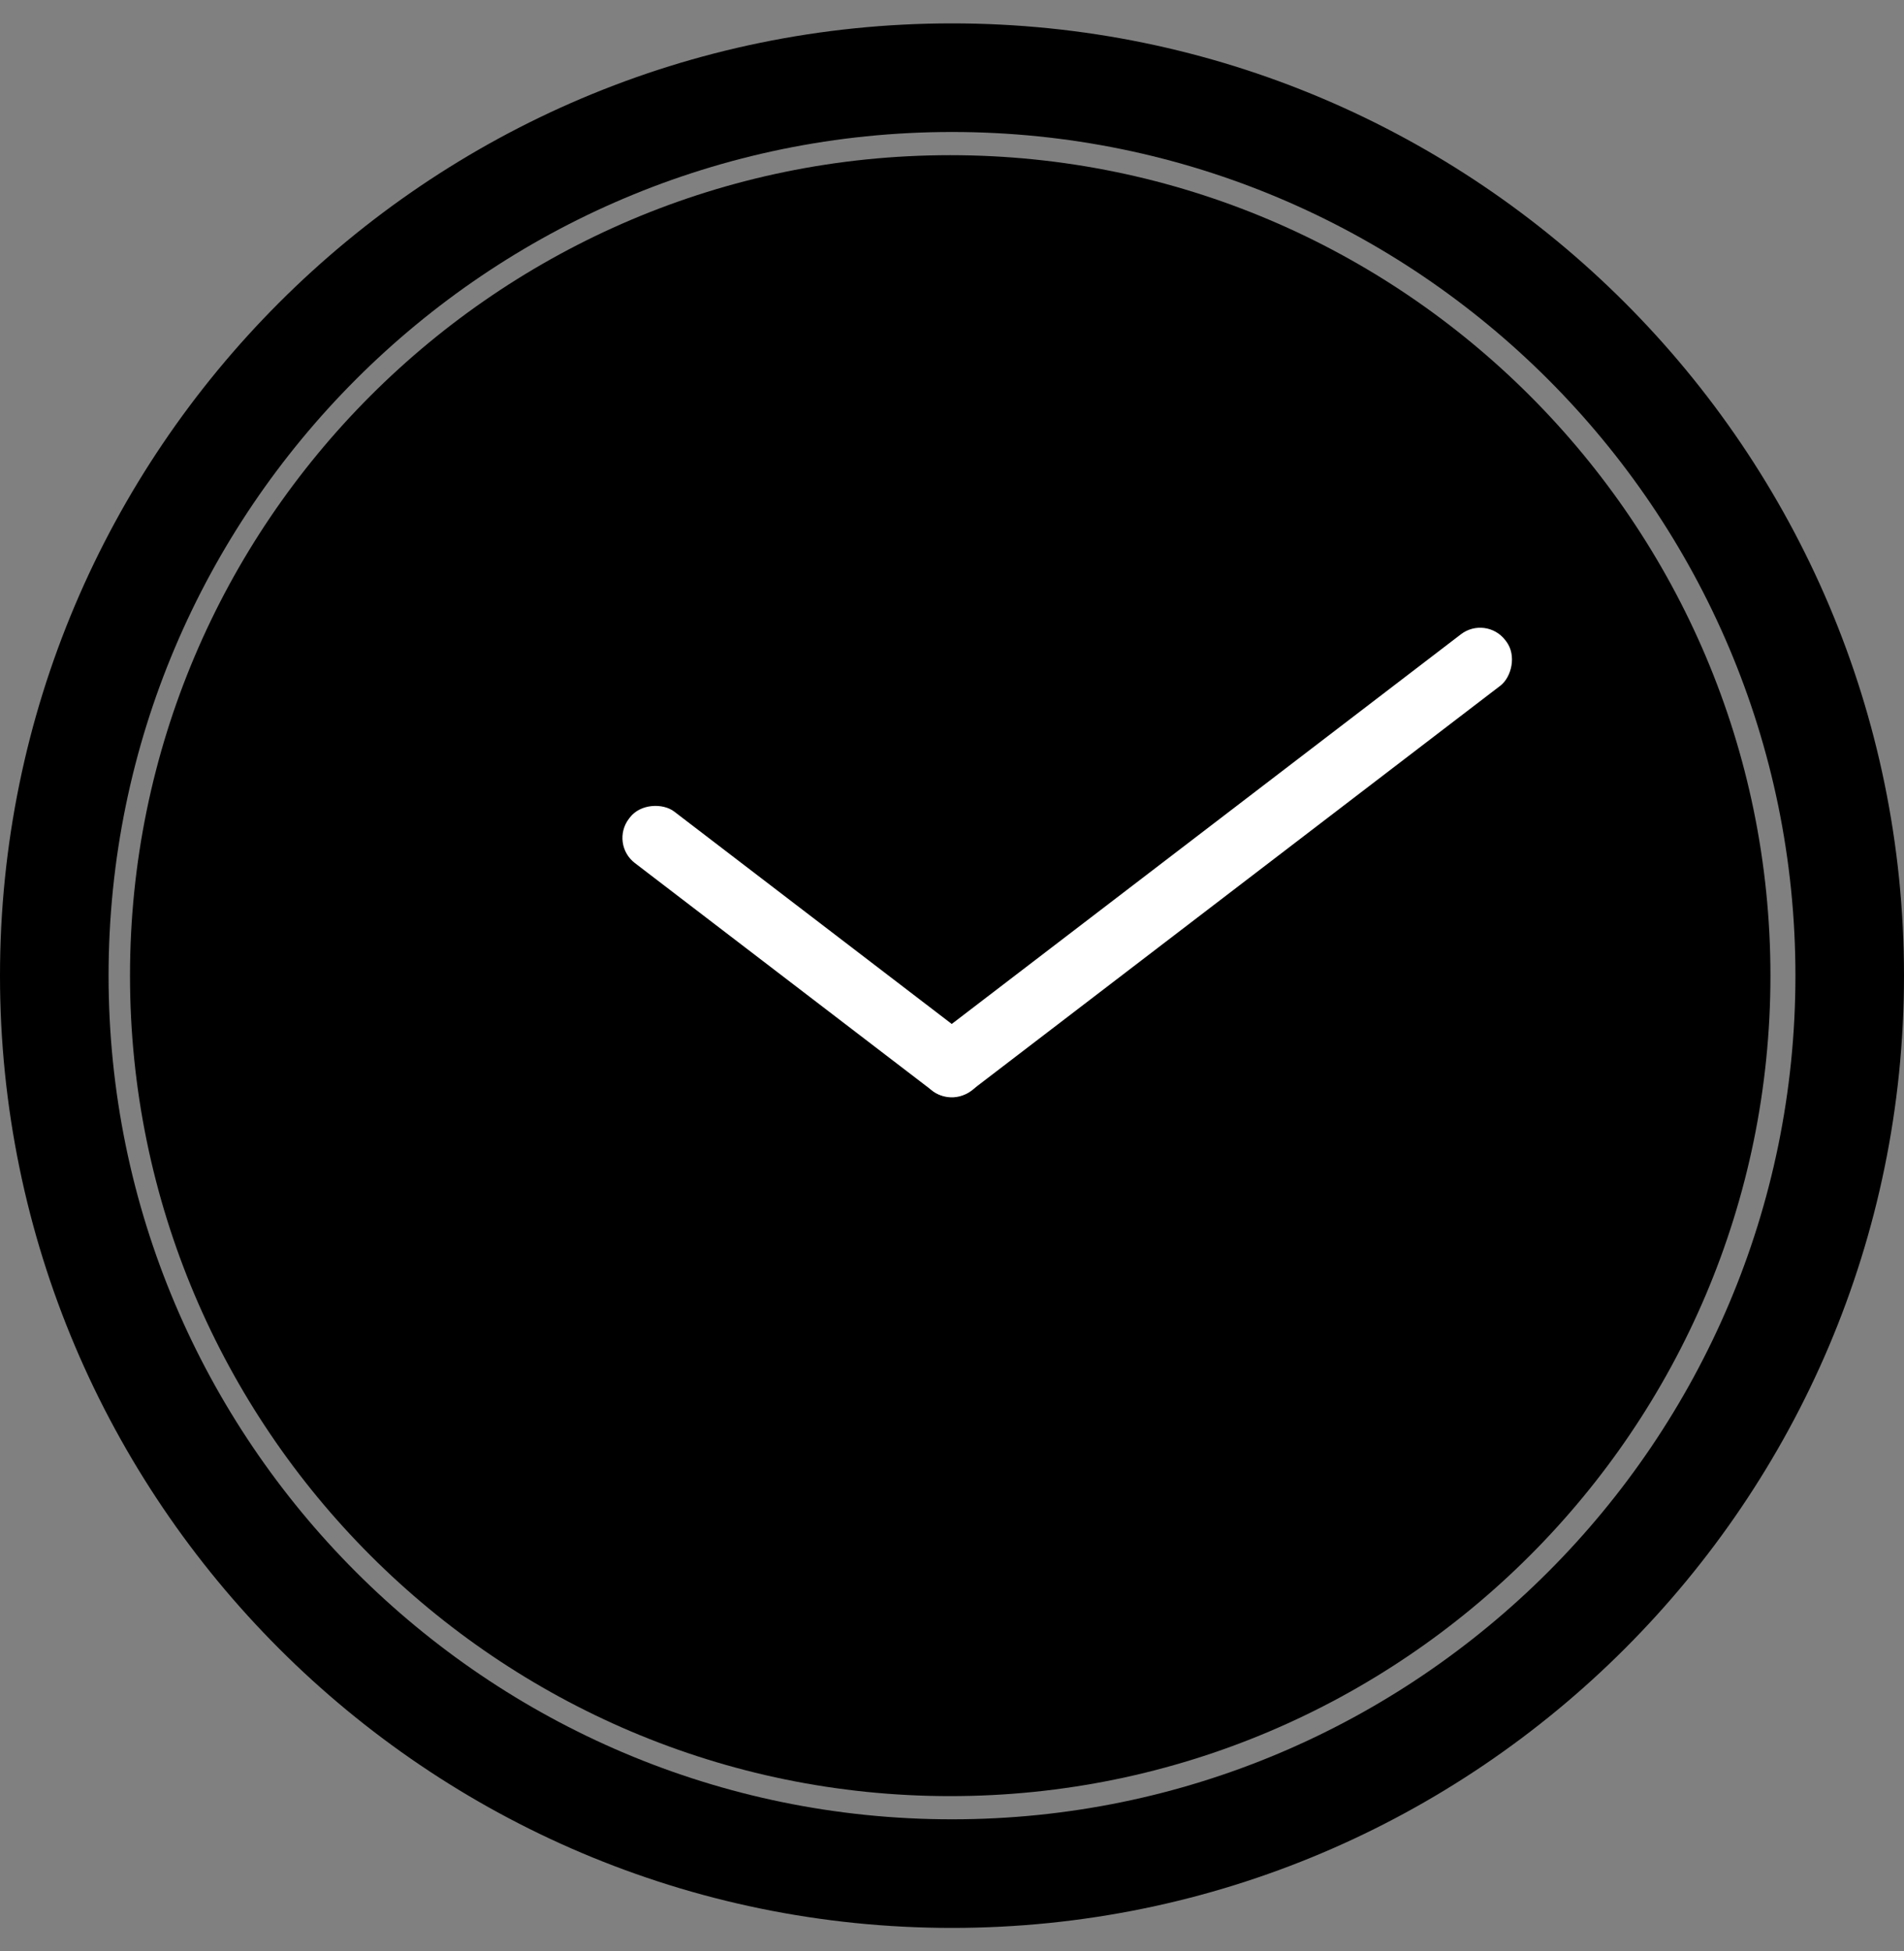
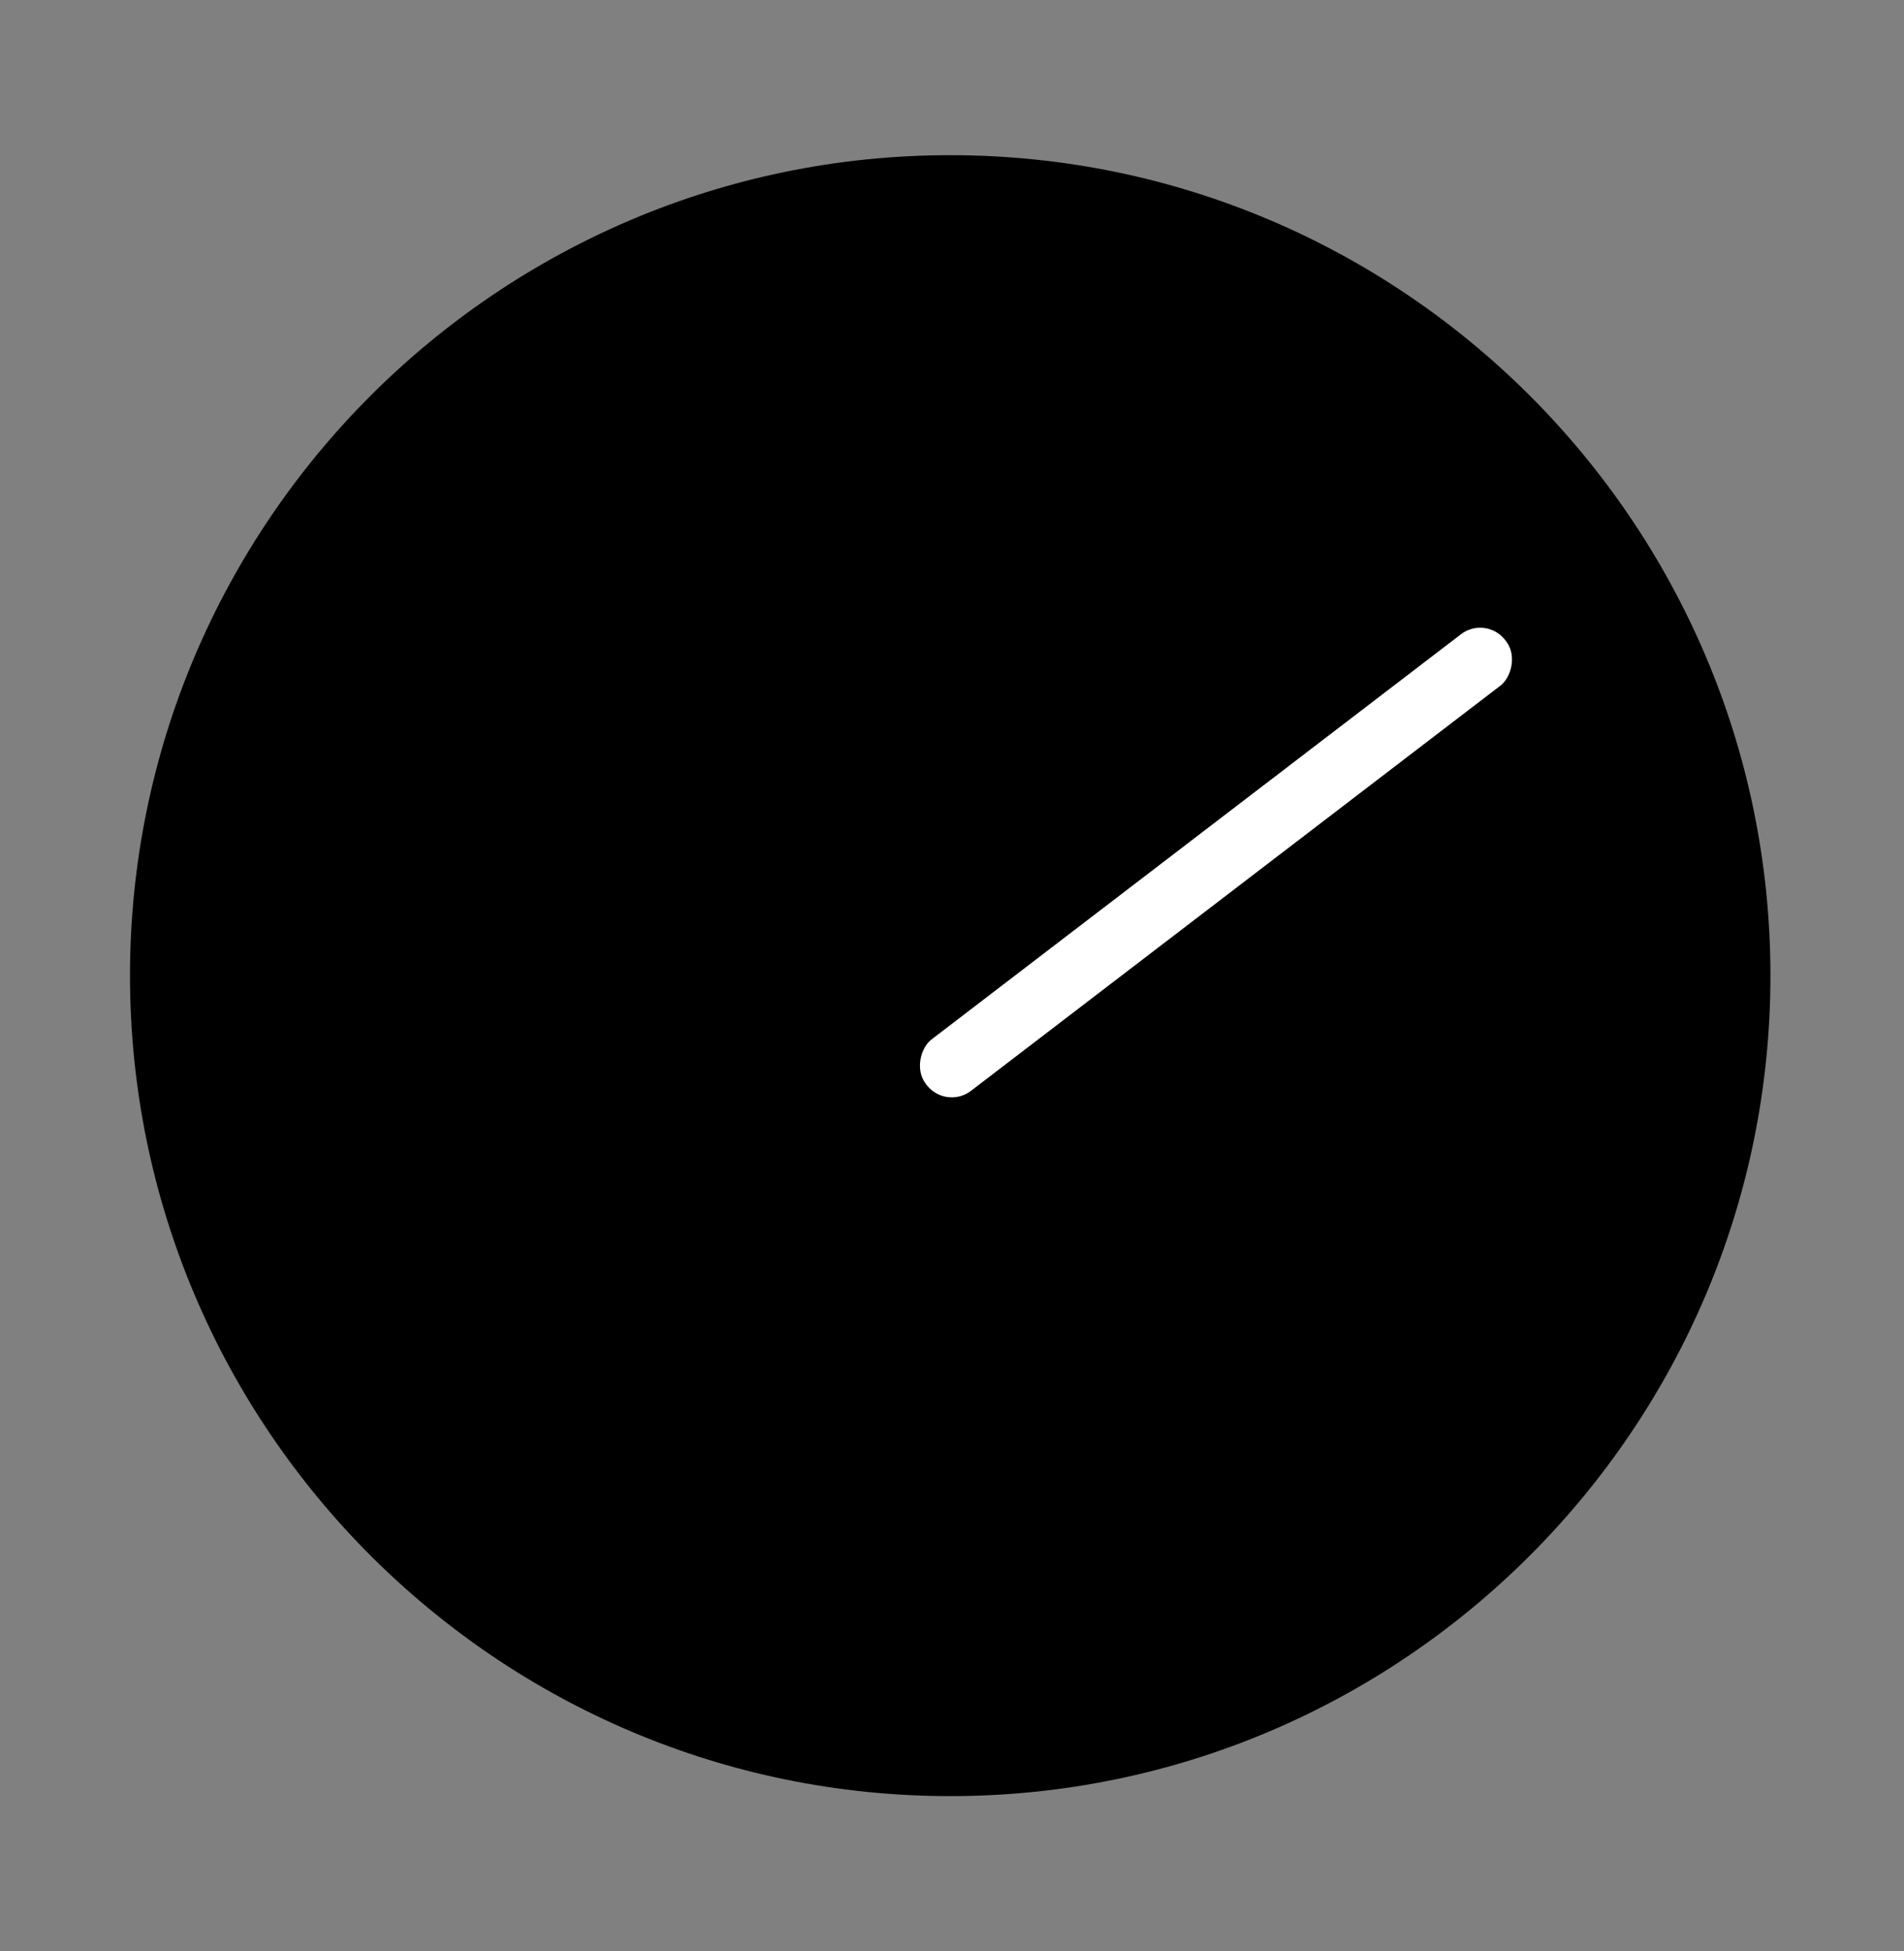
<svg xmlns="http://www.w3.org/2000/svg" id="kitchen" viewBox="0 0 390.9 400.5">
  <rect x="0" y="0" width="390.9" height="400.5" fill="#808080" stroke="none" />
  <defs>
    <style>.cls-1{fill:#fff;}</style>
  </defs>
  <title>categoryMark_403</title>
-   <path d="M195.45,4.8C87.68,4.8,0,92.48,0,200.25S87.68,395.7,195.45,395.7,390.9,308,390.9,200.25,303.22,4.8,195.45,4.8Zm0,368.61c-95.48,0-173.16-77.68-173.16-173.16S100,27.09,195.45,27.09s173.16,77.68,173.16,173.16S290.93,373.41,195.45,373.41Z" />
  <path d="M195.08,31.85c-92.85,0-168.39,75.55-168.39,168.4s75.54,168.4,168.39,168.4,168.4-75.55,168.4-168.4S287.94,31.85,195.08,31.85Z" />
  <rect class="cls-1" x="243" y="102.12" width="13.3" height="149.82" rx="6.49" ry="6.49" transform="translate(238.54 -128.81) rotate(52.58)" />
-   <rect class="cls-1" x="158.31" y="150.23" width="13.3" height="90.01" rx="6.49" ry="6.49" transform="translate(420.26 182.88) rotate(127.42)" />
</svg>